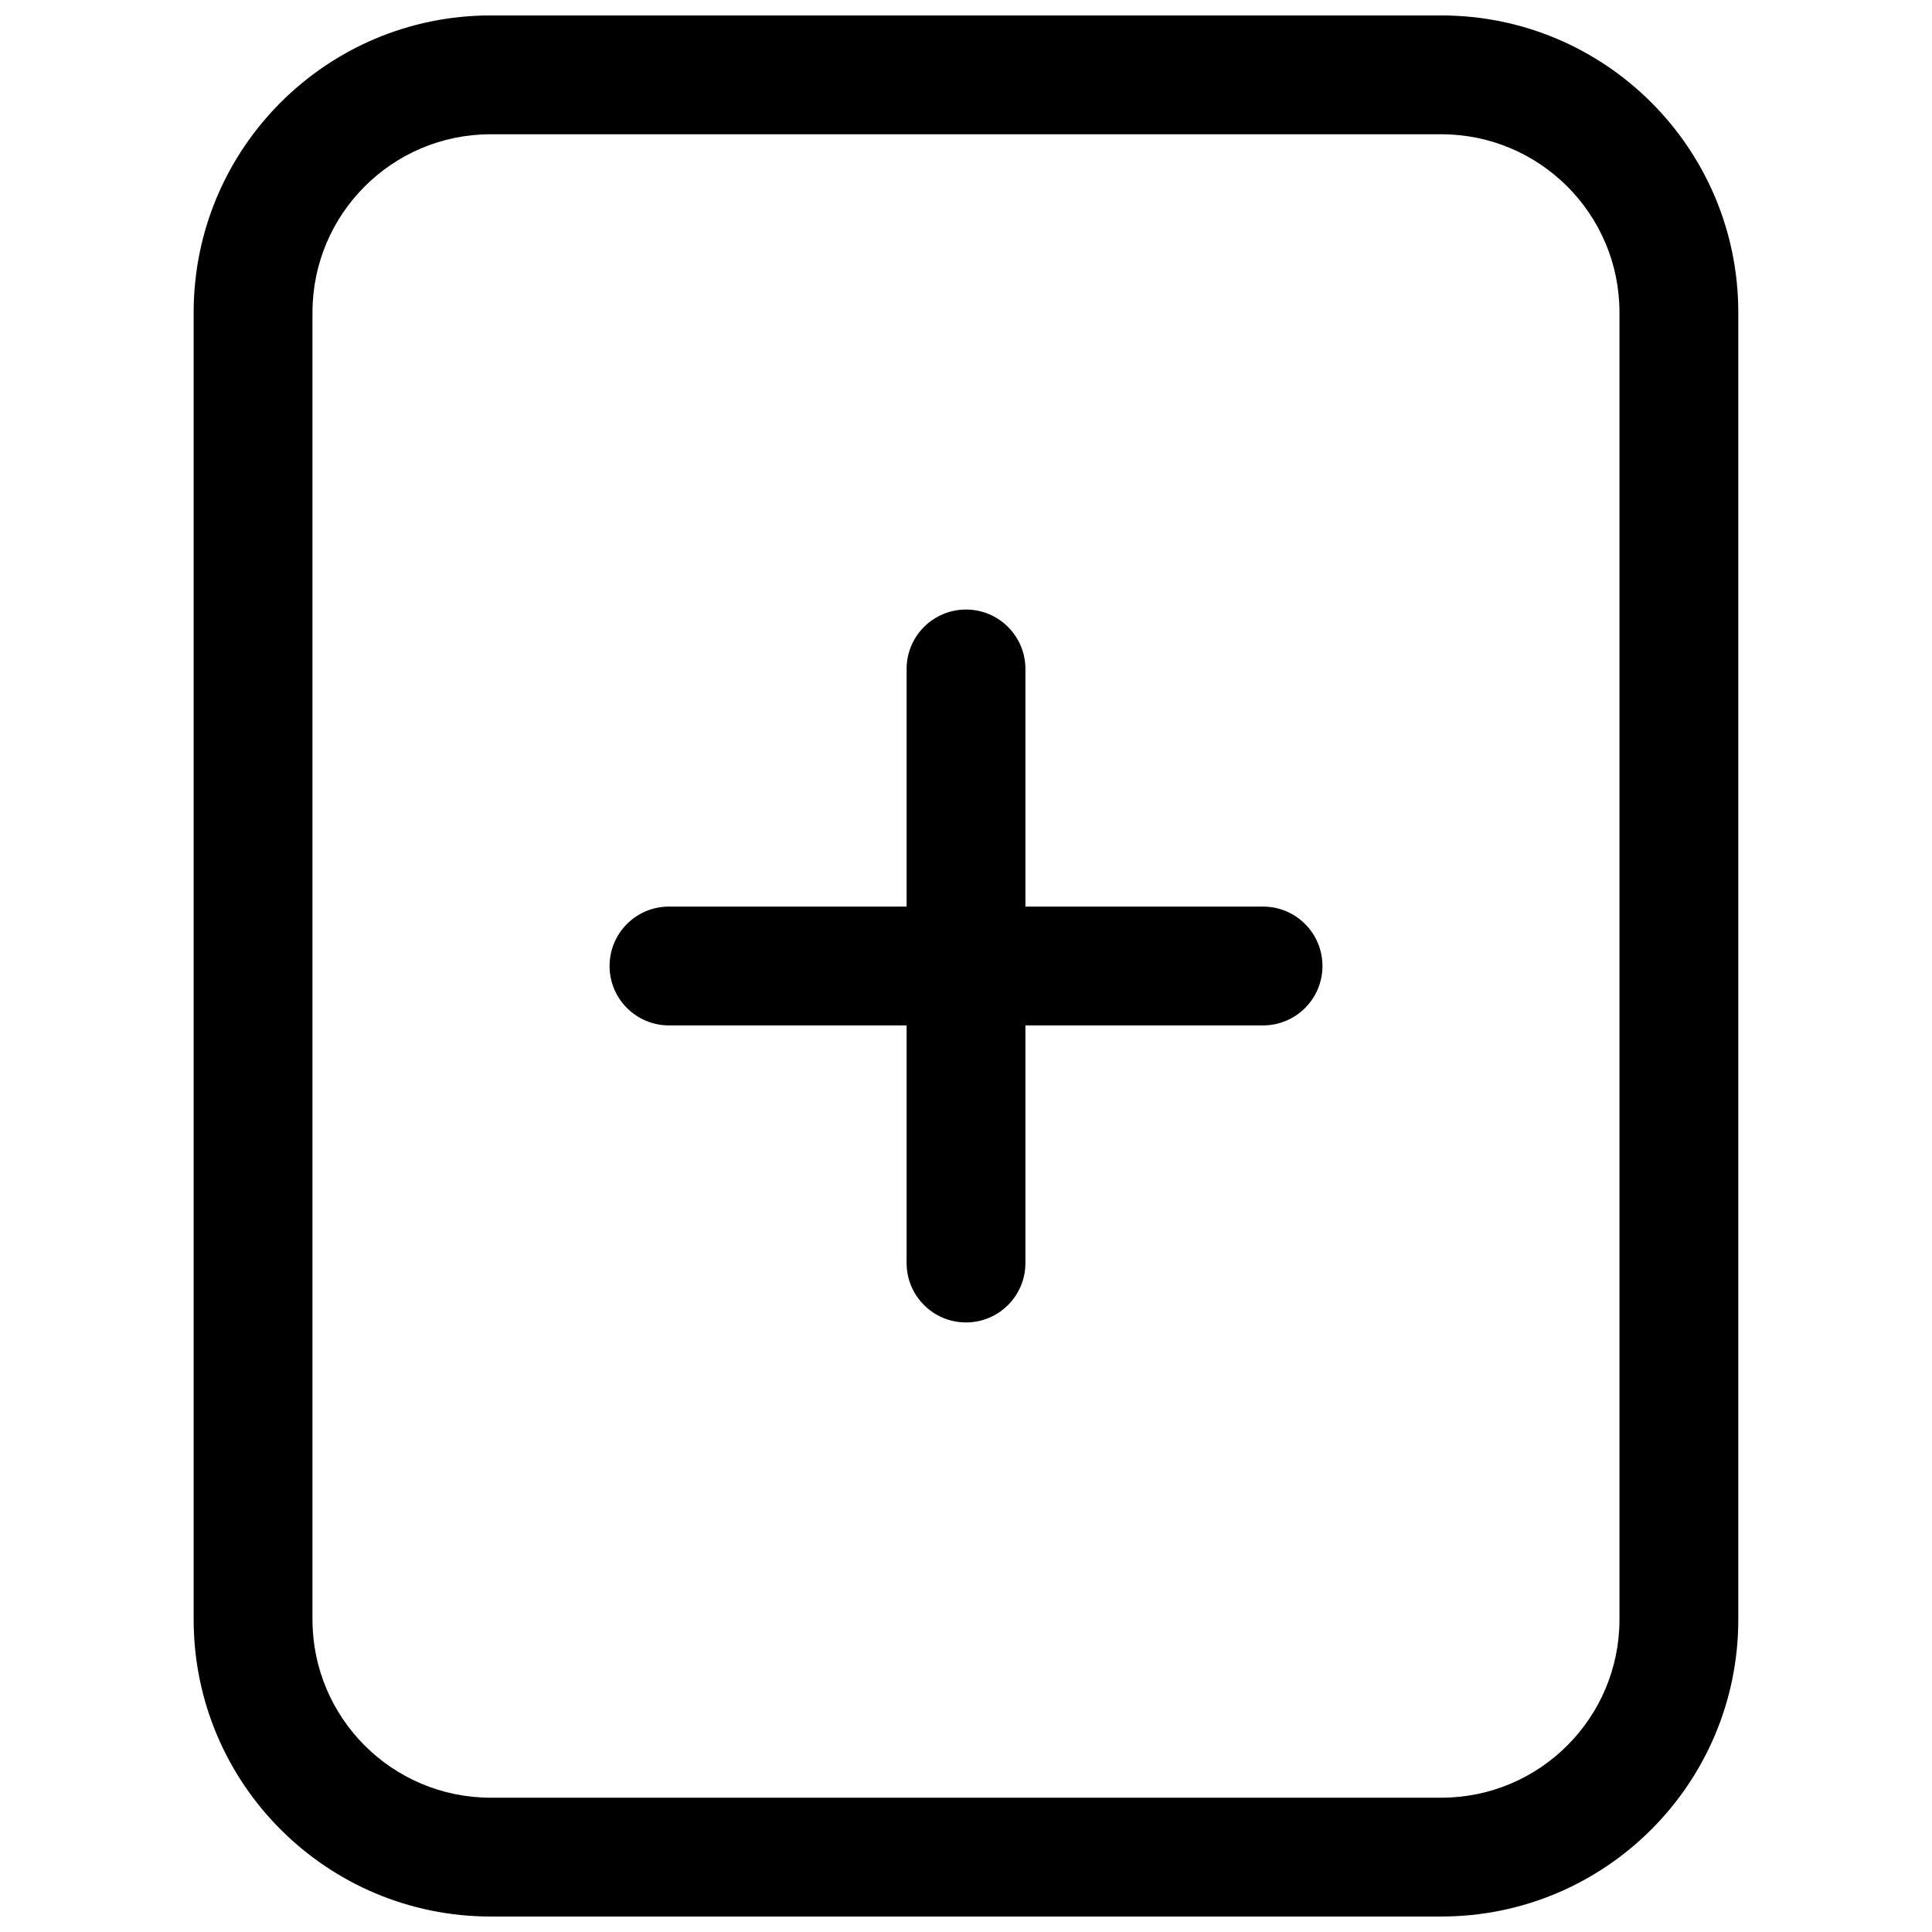
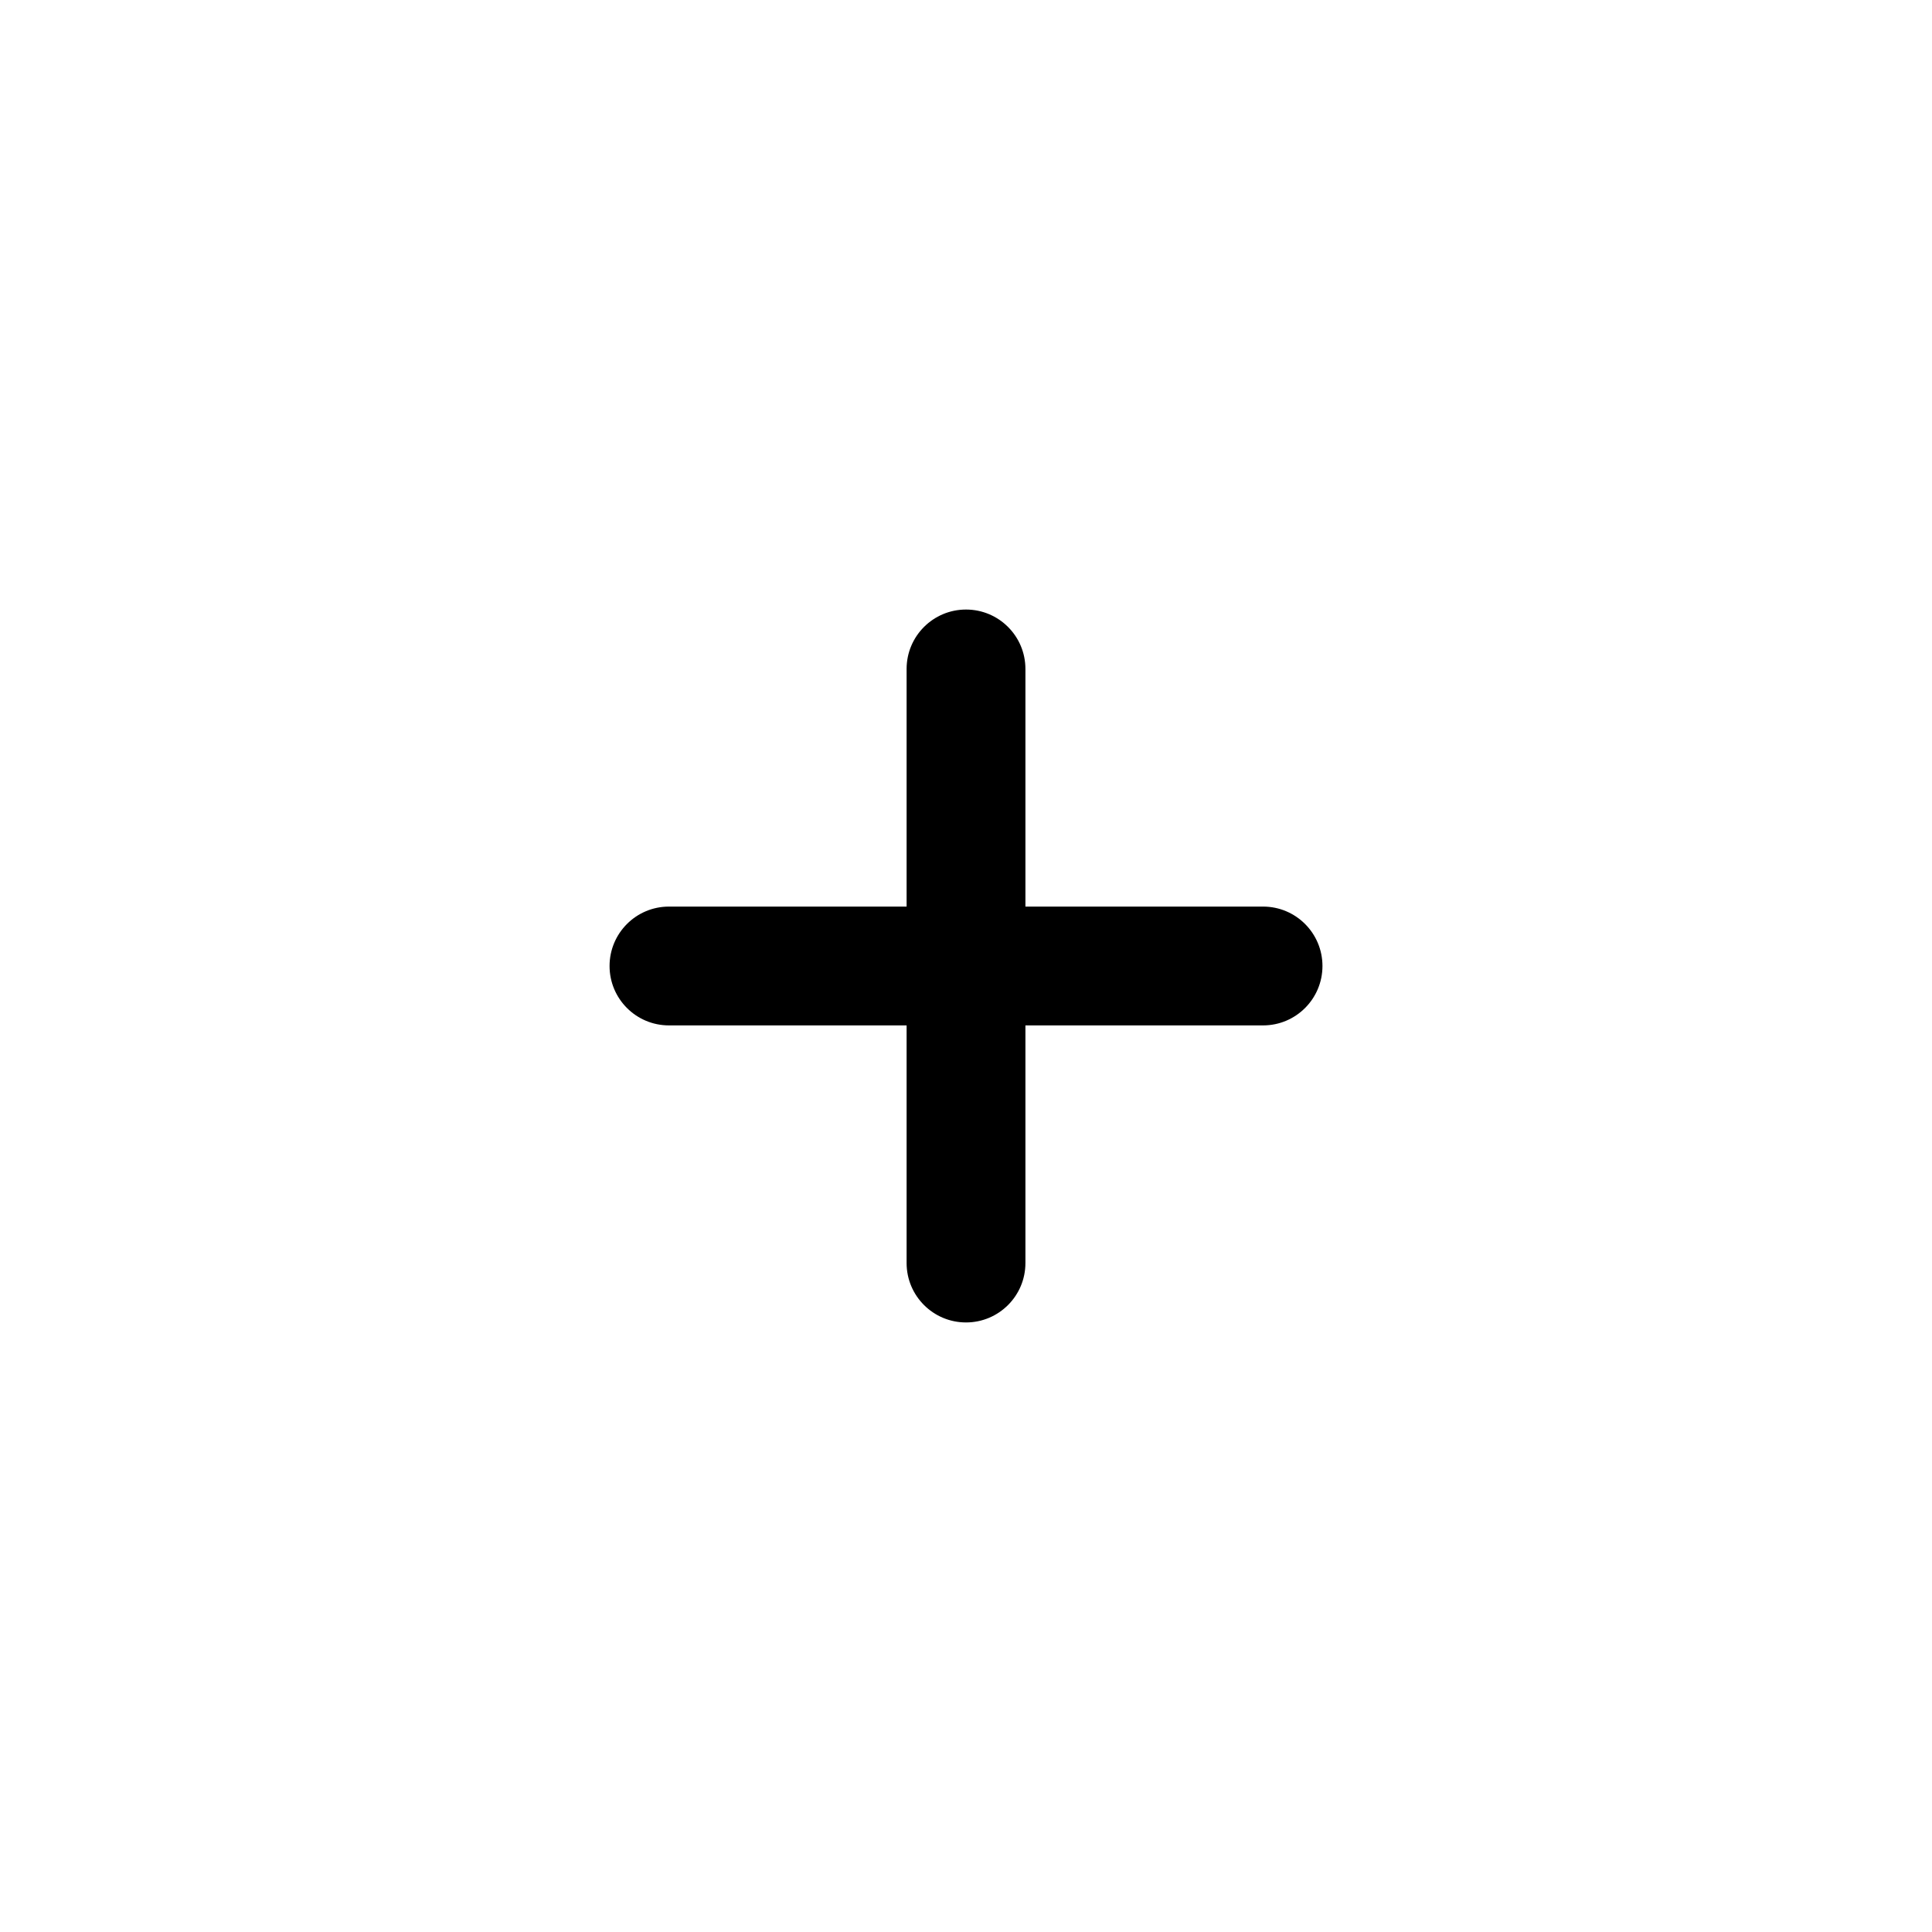
<svg xmlns="http://www.w3.org/2000/svg" width="800px" height="800px" version="1.1" viewBox="144 144 512 512">
  <defs>
    <clipPath id="a">
-       <path d="m195 148.09h410v503.81h-410z" />
-     </clipPath>
+       </clipPath>
  </defs>
  <path d="m305.54 400c0-8.695 7.047-15.746 15.742-15.746h62.977v-62.977c0-8.695 7.051-15.742 15.746-15.742s15.742 7.047 15.742 15.742v62.977h62.977c8.695 0 15.742 7.051 15.742 15.746s-7.047 15.742-15.742 15.742h-62.977v62.977c0 8.695-7.047 15.742-15.742 15.742s-15.746-7.047-15.746-15.742v-62.977h-62.977c-8.695 0-15.742-7.047-15.742-15.742z" />
  <g clip-path="url(#a)">
-     <path d="m195.32 226.81c0-43.473 35.246-78.719 78.723-78.719h251.9c43.477 0 78.723 35.246 78.723 78.719v346.37c0 43.477-35.246 78.719-78.723 78.719h-251.9c-43.477 0-78.723-35.242-78.723-78.719zm78.723-47.23c-26.086 0-47.234 21.145-47.234 47.23v346.37c0 26.086 21.148 47.23 47.234 47.23h251.9c26.09 0 47.234-21.145 47.234-47.23v-346.37c0-26.086-21.145-47.23-47.234-47.23z" fill-rule="evenodd" />
-   </g>
+     </g>
</svg>